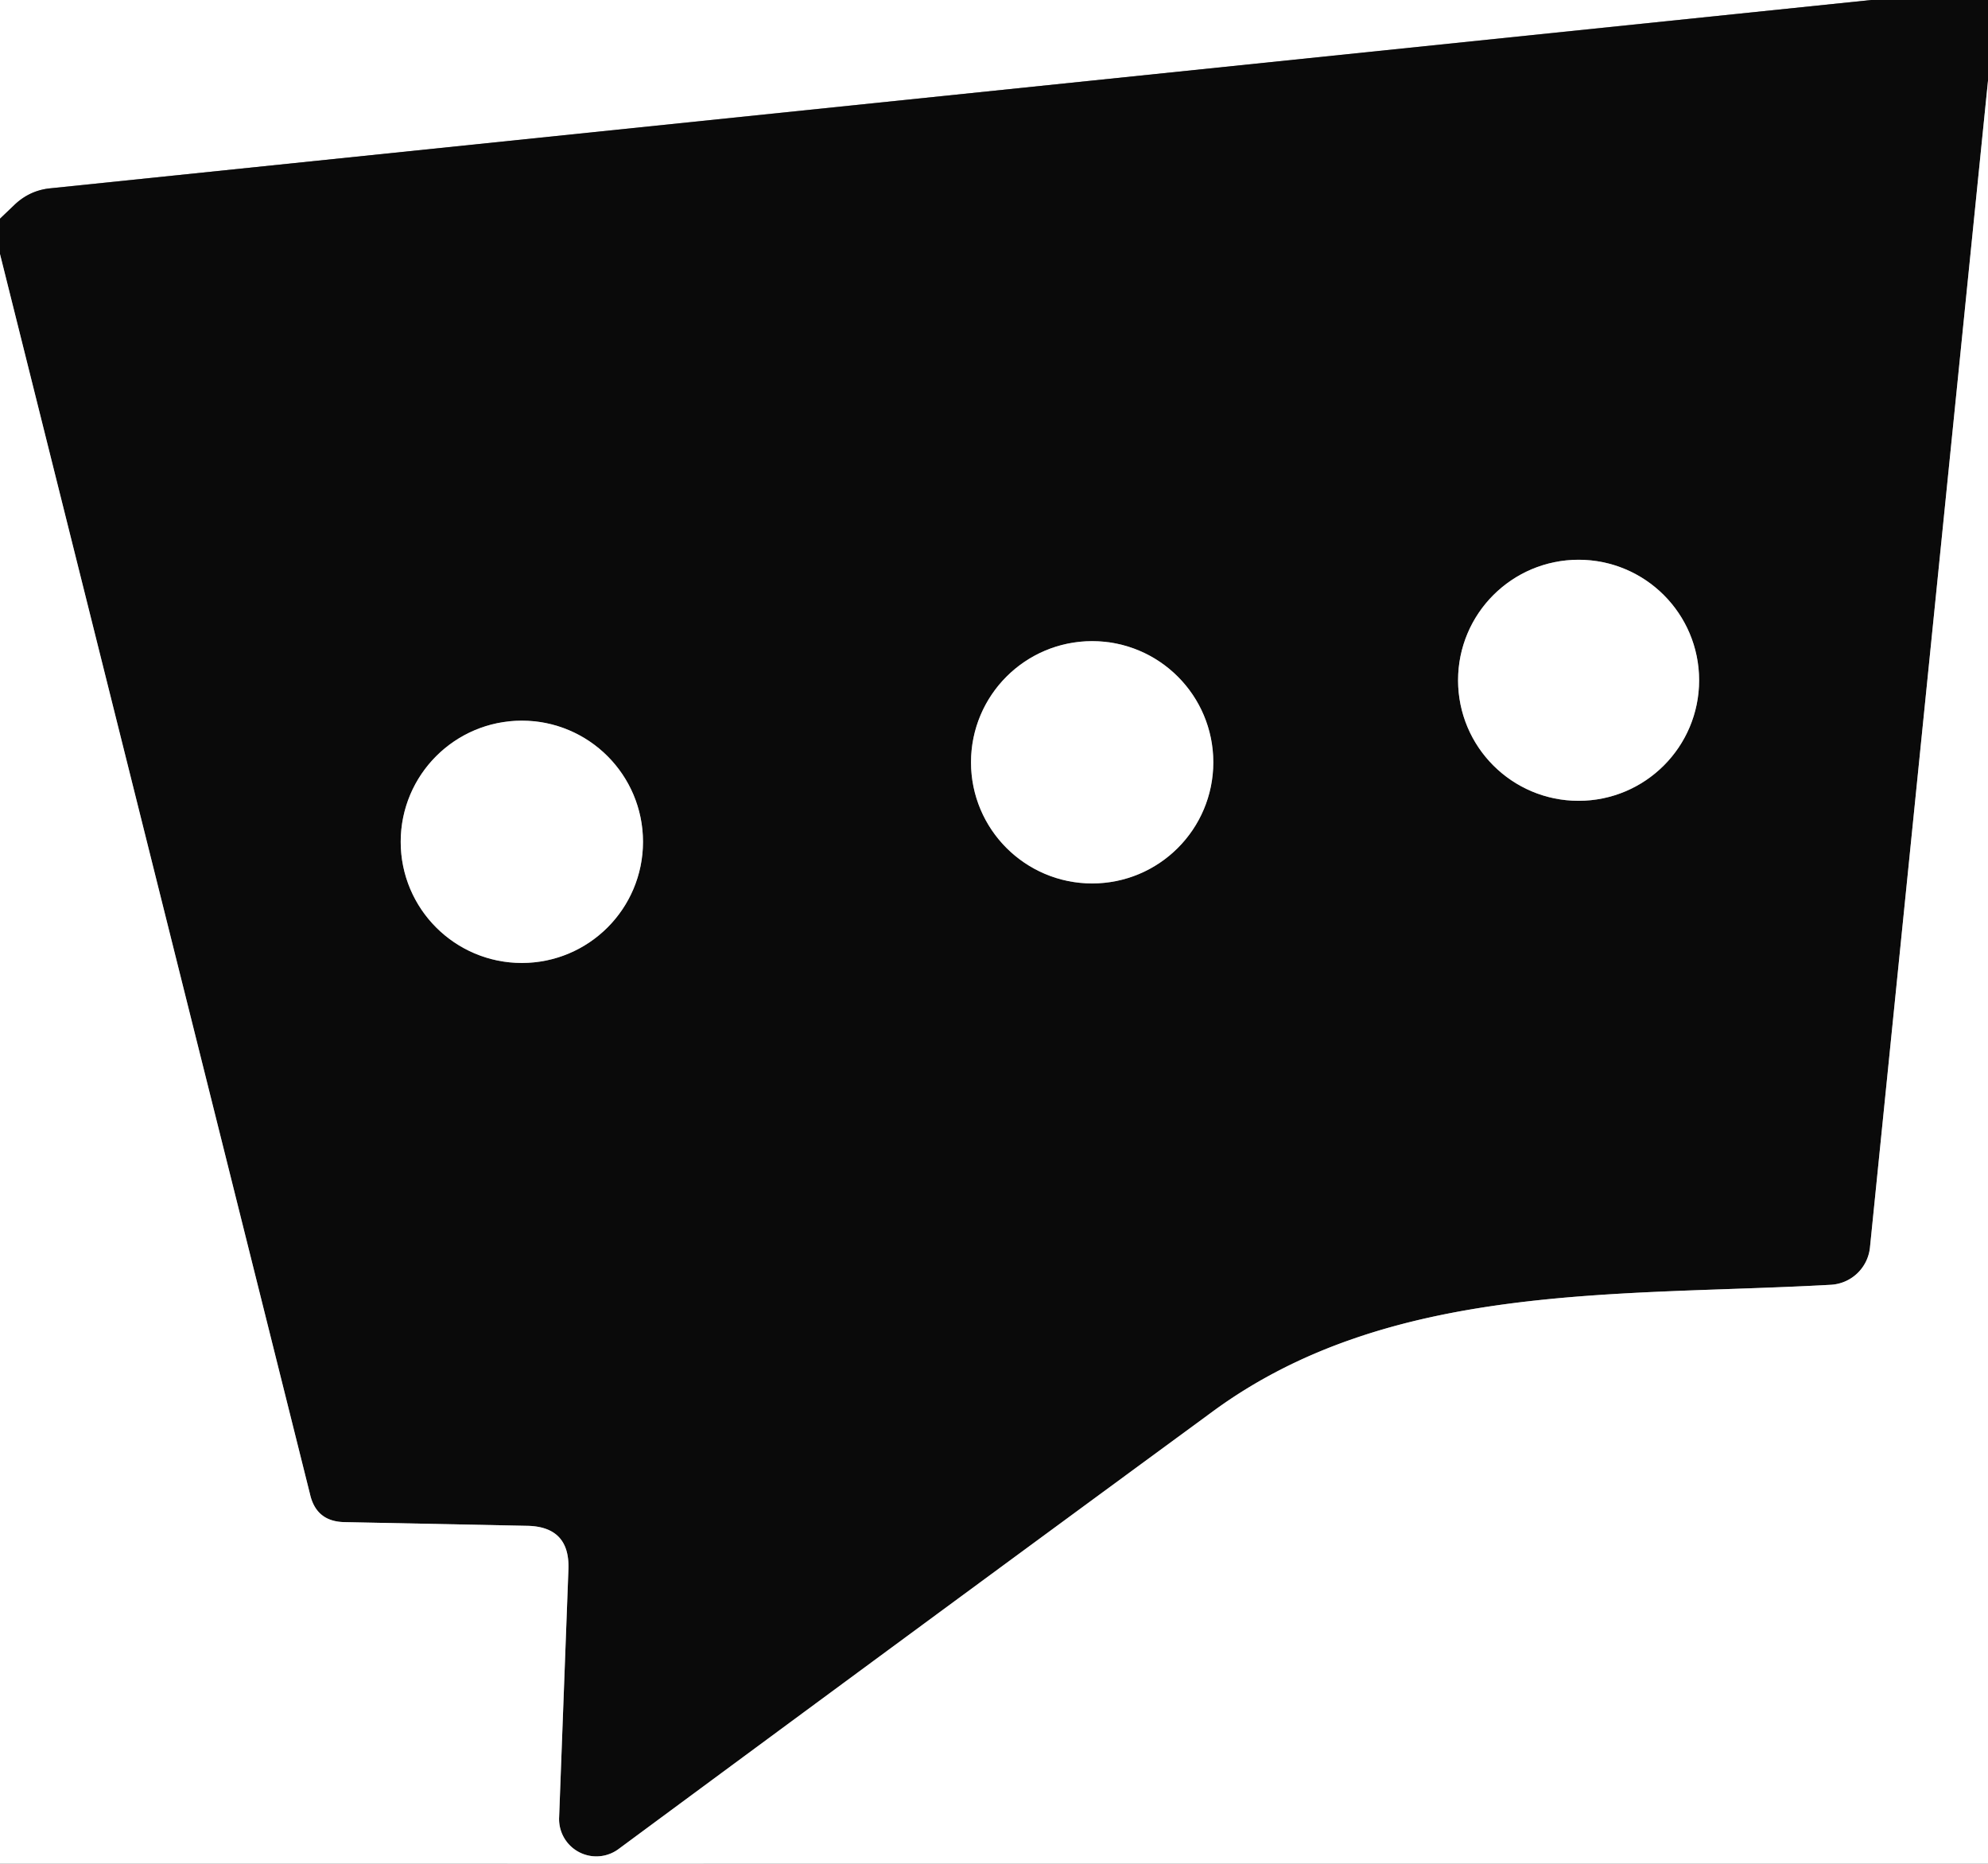
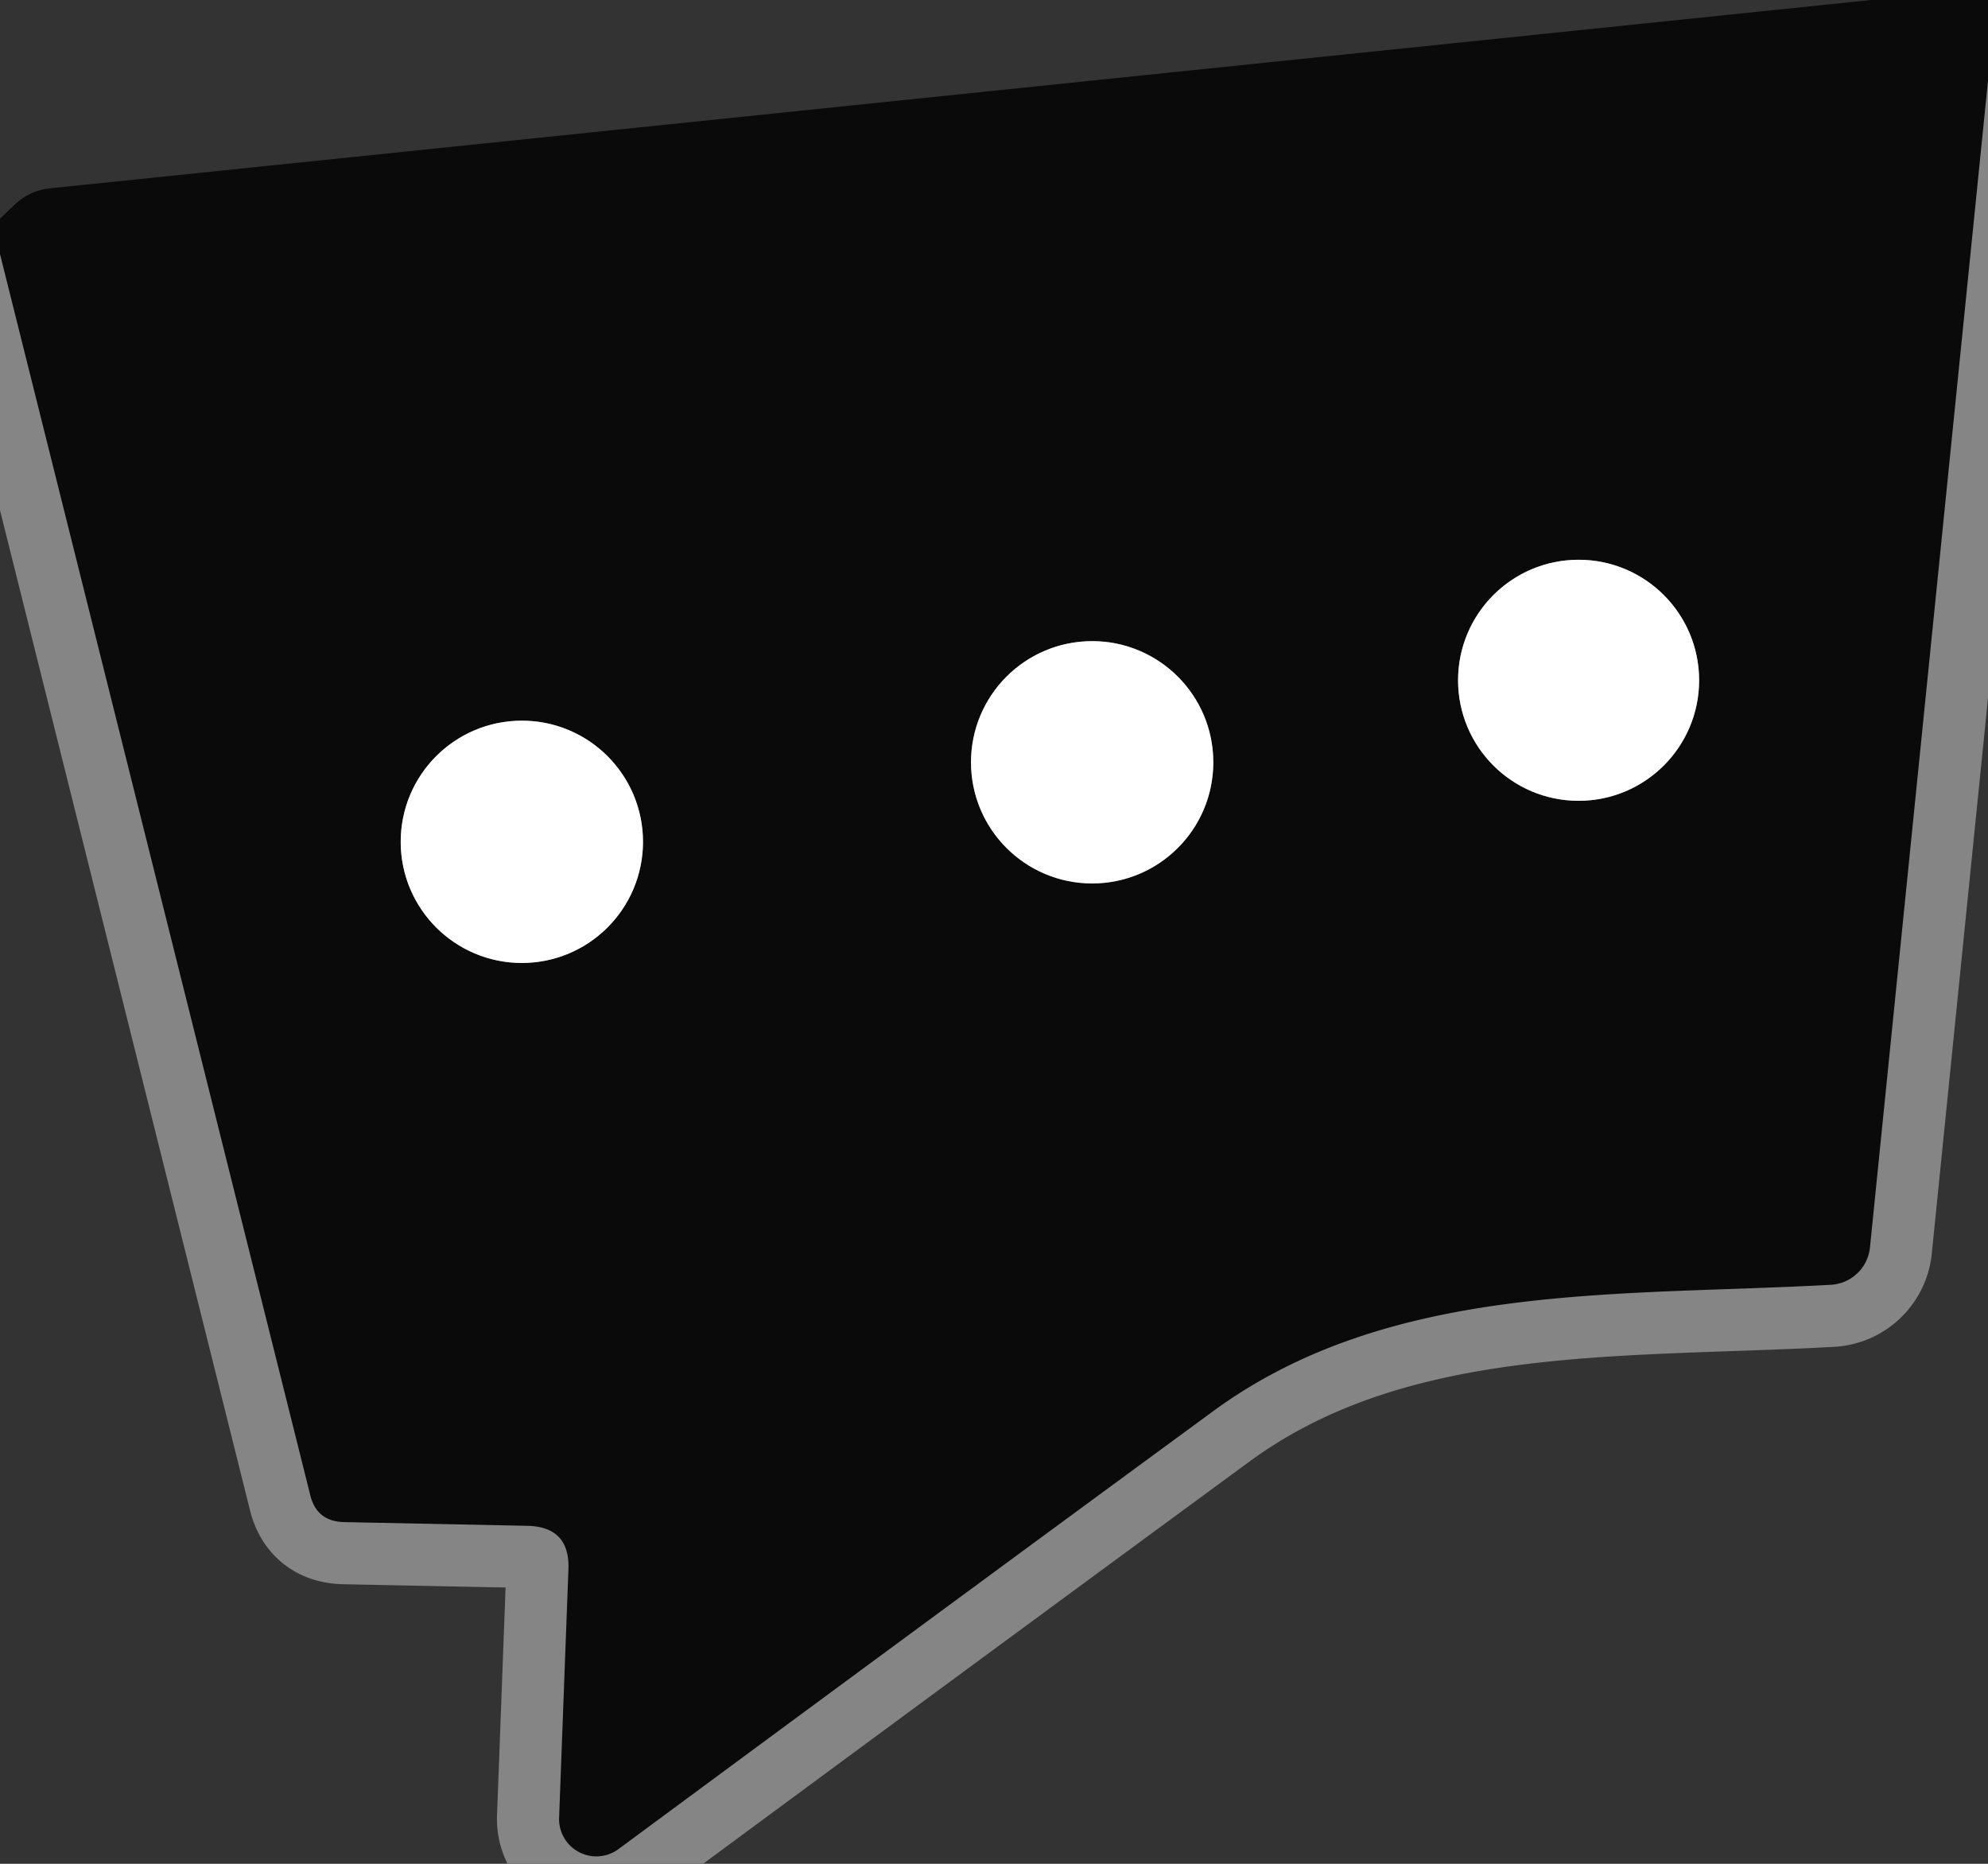
<svg xmlns="http://www.w3.org/2000/svg" version="1.1" viewBox="0.00 0.00 32.00 30.00">
  <rect x="0.00" y="0.00" width="32.00" height="30.00" fill="#333333" stroke="none" />
  <g stroke-width="2.00" fill="none" stroke-linecap="butt">
-     <path stroke="#858585" vector-effect="non-scaling-stroke" d="   M 30.12 0.00   L 0.82 3.03   Q 0.48 3.06 0.23 3.30   L 0.00 3.52" />
    <path stroke="#858585" vector-effect="non-scaling-stroke" d="   M 32.00 1.30   L 30.10 20.08   A 0.67 0.67 0.0 0 1 29.47 20.68   C 26.07 20.87 22.38 20.62 19.52 22.72   Q 14.79 26.19 9.96 29.76   A 0.60 0.60 0.0 0 1 9.00 29.25   L 9.15 25.25   Q 9.17 24.58 8.50 24.56   L 5.54 24.50   Q 5.09 24.49 4.99 24.05   L 0.00 4.09" />
    <path stroke="#858585" vector-effect="non-scaling-stroke" d="   M 27.35 10.95   A 1.94 1.94 0.0 0 0 25.41 9.01   A 1.94 1.94 0.0 0 0 23.47 10.95   A 1.94 1.94 0.0 0 0 25.41 12.89   A 1.94 1.94 0.0 0 0 27.35 10.95" />
    <path stroke="#858585" vector-effect="non-scaling-stroke" d="   M 19.53 12.27   A 1.95 1.95 0.0 0 0 17.58 10.32   A 1.95 1.95 0.0 0 0 15.63 12.27   A 1.95 1.95 0.0 0 0 17.58 14.22   A 1.95 1.95 0.0 0 0 19.53 12.27" />
    <path stroke="#858585" vector-effect="non-scaling-stroke" d="   M 10.35 13.55   A 1.95 1.95 0.0 0 0 8.40 11.60   A 1.95 1.95 0.0 0 0 6.45 13.55   A 1.95 1.95 0.0 0 0 8.40 15.50   A 1.95 1.95 0.0 0 0 10.35 13.55" />
  </g>
-   <path fill="#ffffff" d="   M 0.00 0.00   L 30.12 0.00   L 0.82 3.03   Q 0.48 3.06 0.23 3.30   L 0.00 3.52   L 0.00 0.00   Z" />
  <path fill="#0a0a0a" d="   M 30.12 0.00   L 32.00 0.00   L 32.00 1.30   L 30.10 20.08   A 0.67 0.67 0.0 0 1 29.47 20.68   C 26.07 20.87 22.38 20.62 19.52 22.72   Q 14.79 26.19 9.96 29.76   A 0.60 0.60 0.0 0 1 9.00 29.25   L 9.15 25.25   Q 9.17 24.58 8.50 24.56   L 5.54 24.50   Q 5.09 24.49 4.99 24.05   L 0.00 4.09   L 0.00 3.52   L 0.23 3.30   Q 0.48 3.06 0.82 3.03   L 30.12 0.00   Z   M 27.35 10.95   A 1.94 1.94 0.0 0 0 25.41 9.01   A 1.94 1.94 0.0 0 0 23.47 10.95   A 1.94 1.94 0.0 0 0 25.41 12.89   A 1.94 1.94 0.0 0 0 27.35 10.95   Z   M 19.53 12.27   A 1.95 1.95 0.0 0 0 17.58 10.32   A 1.95 1.95 0.0 0 0 15.63 12.27   A 1.95 1.95 0.0 0 0 17.58 14.22   A 1.95 1.95 0.0 0 0 19.53 12.27   Z   M 10.35 13.55   A 1.95 1.95 0.0 0 0 8.40 11.60   A 1.95 1.95 0.0 0 0 6.45 13.55   A 1.95 1.95 0.0 0 0 8.40 15.50   A 1.95 1.95 0.0 0 0 10.35 13.55   Z" />
-   <path fill="#ffffff" d="   M 32.00 1.30   L 32.00 30.00   L 0.00 30.00   L 0.00 4.09   L 4.99 24.05   Q 5.09 24.49 5.54 24.50   L 8.50 24.56   Q 9.17 24.58 9.15 25.25   L 9.00 29.25   A 0.60 0.60 0.0 0 0 9.96 29.76   Q 14.79 26.19 19.52 22.72   C 22.38 20.62 26.07 20.87 29.47 20.68   A 0.67 0.67 0.0 0 0 30.10 20.08   L 32.00 1.30   Z" />
  <circle fill="#ffffff" cx="25.41" cy="10.95" r="1.94" />
  <circle fill="#ffffff" cx="17.58" cy="12.27" r="1.95" />
  <circle fill="#ffffff" cx="8.40" cy="13.55" r="1.95" />
</svg>